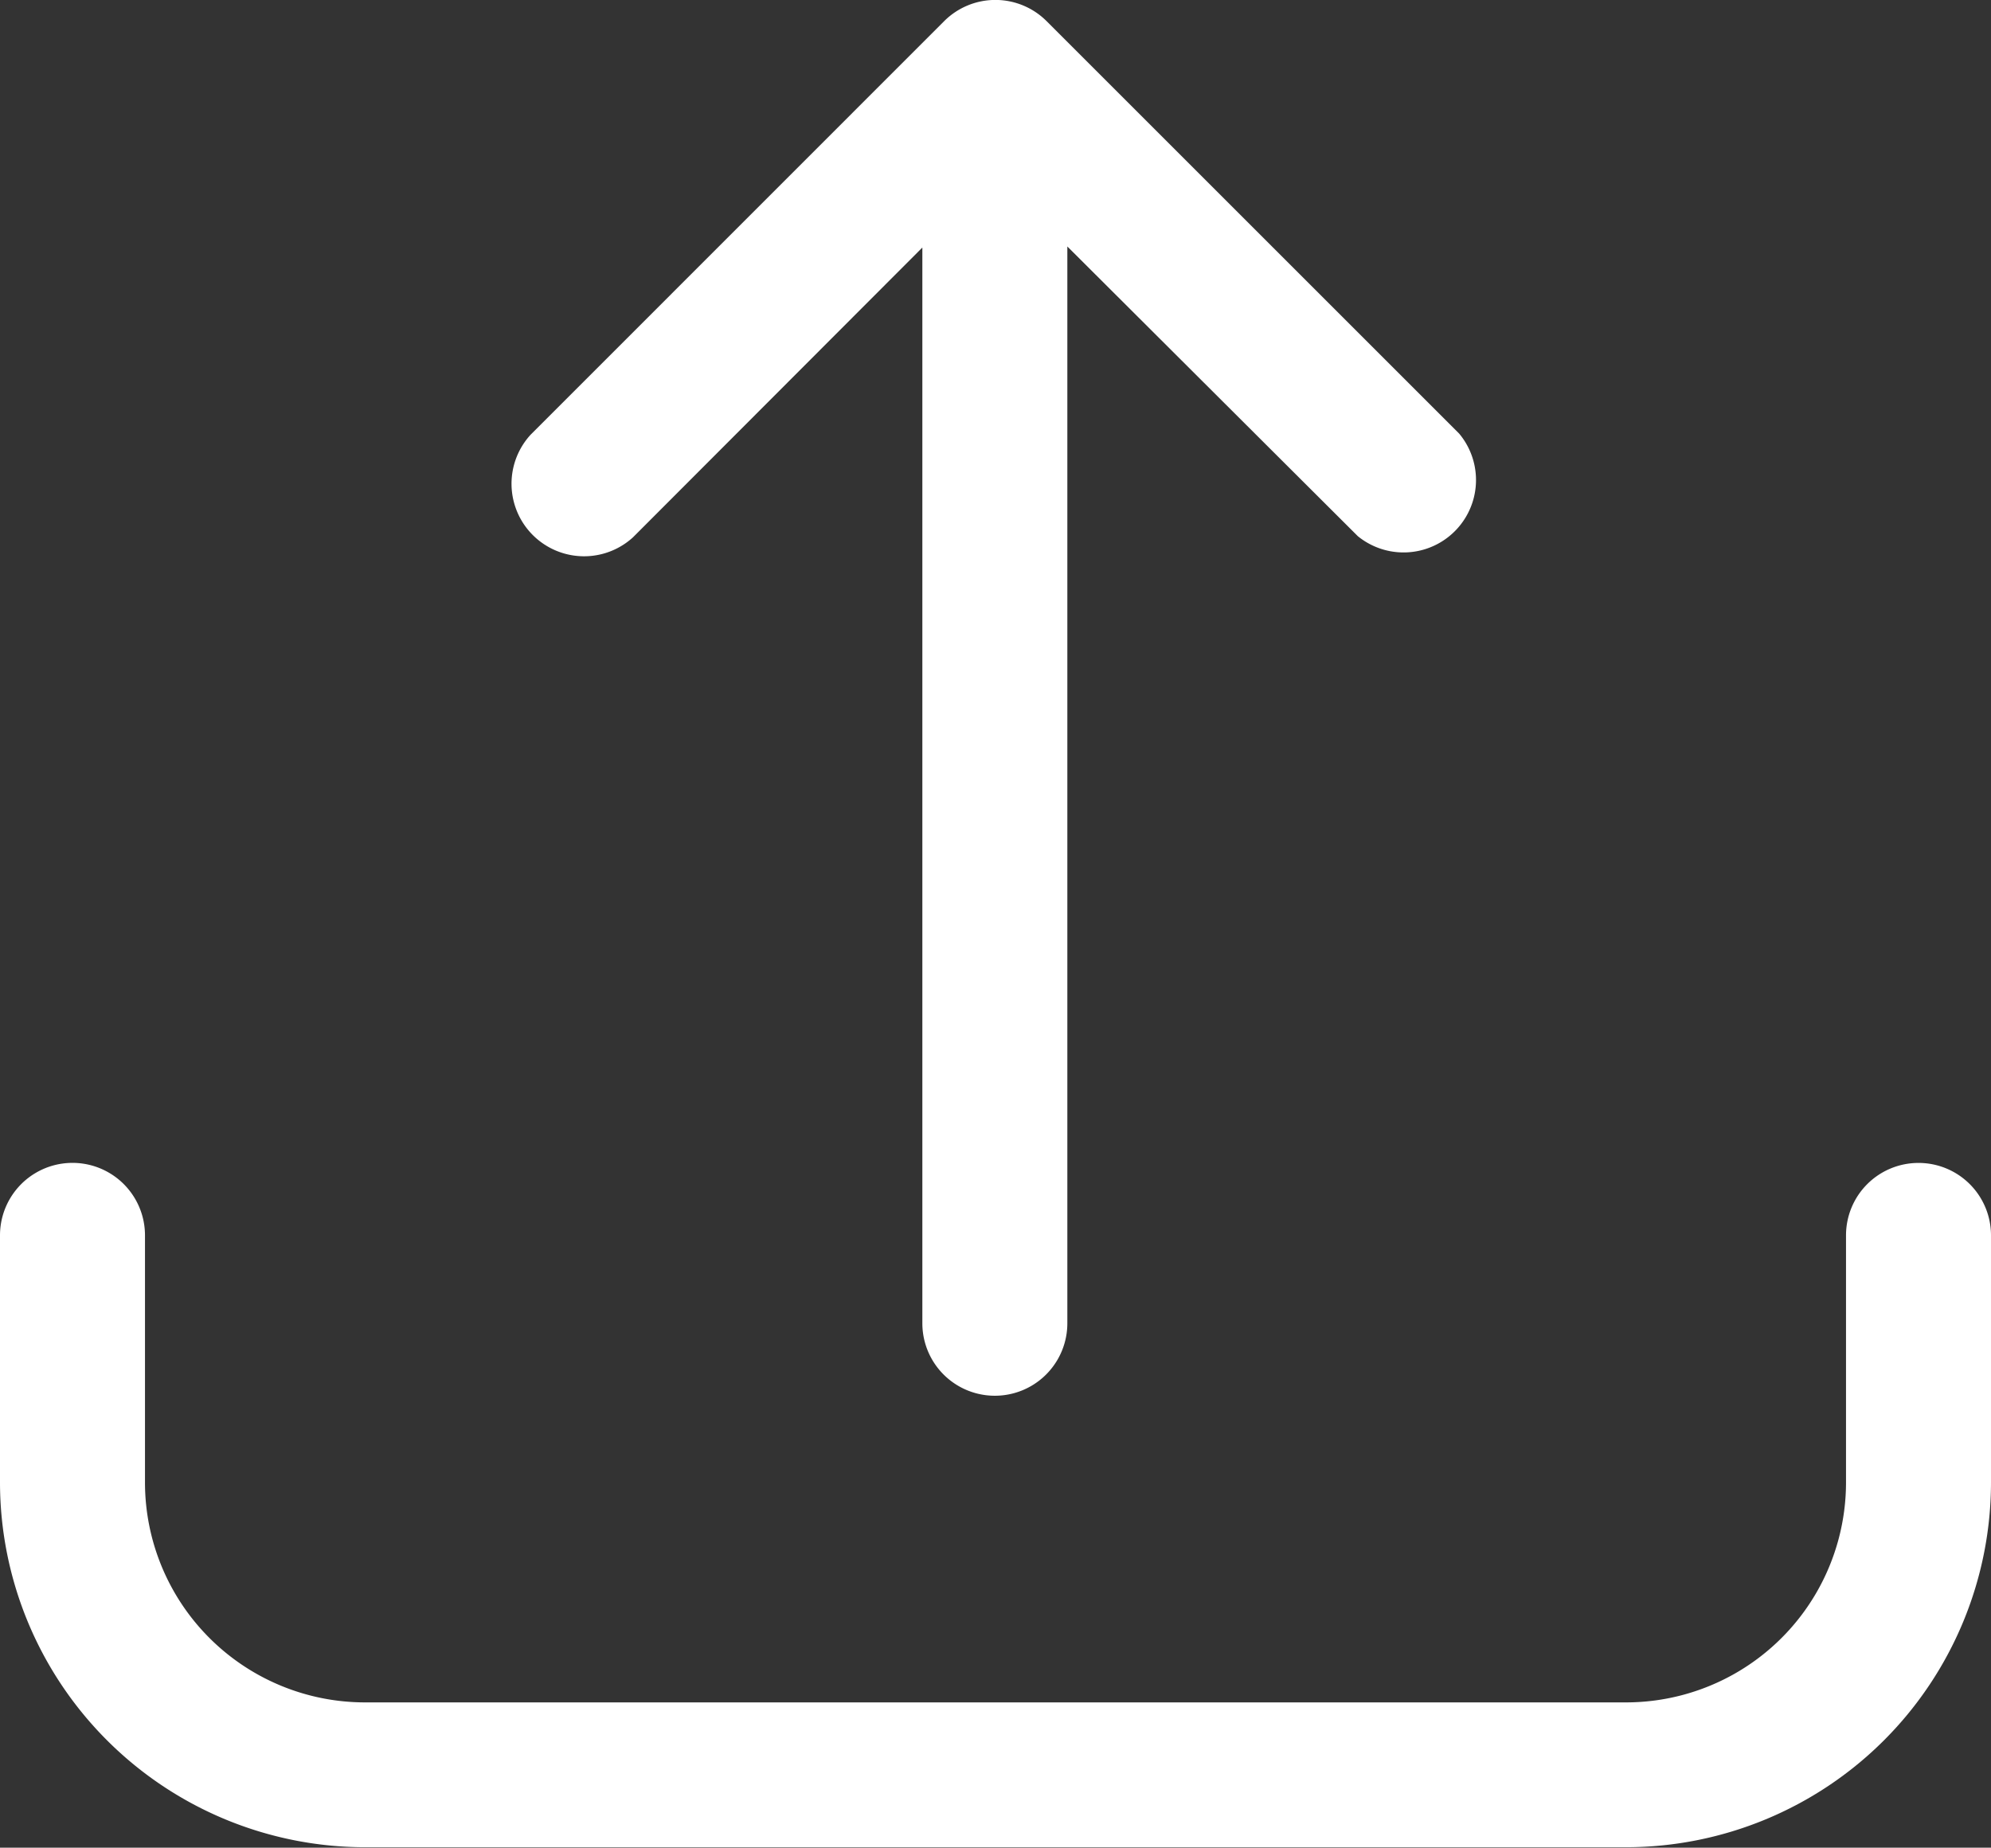
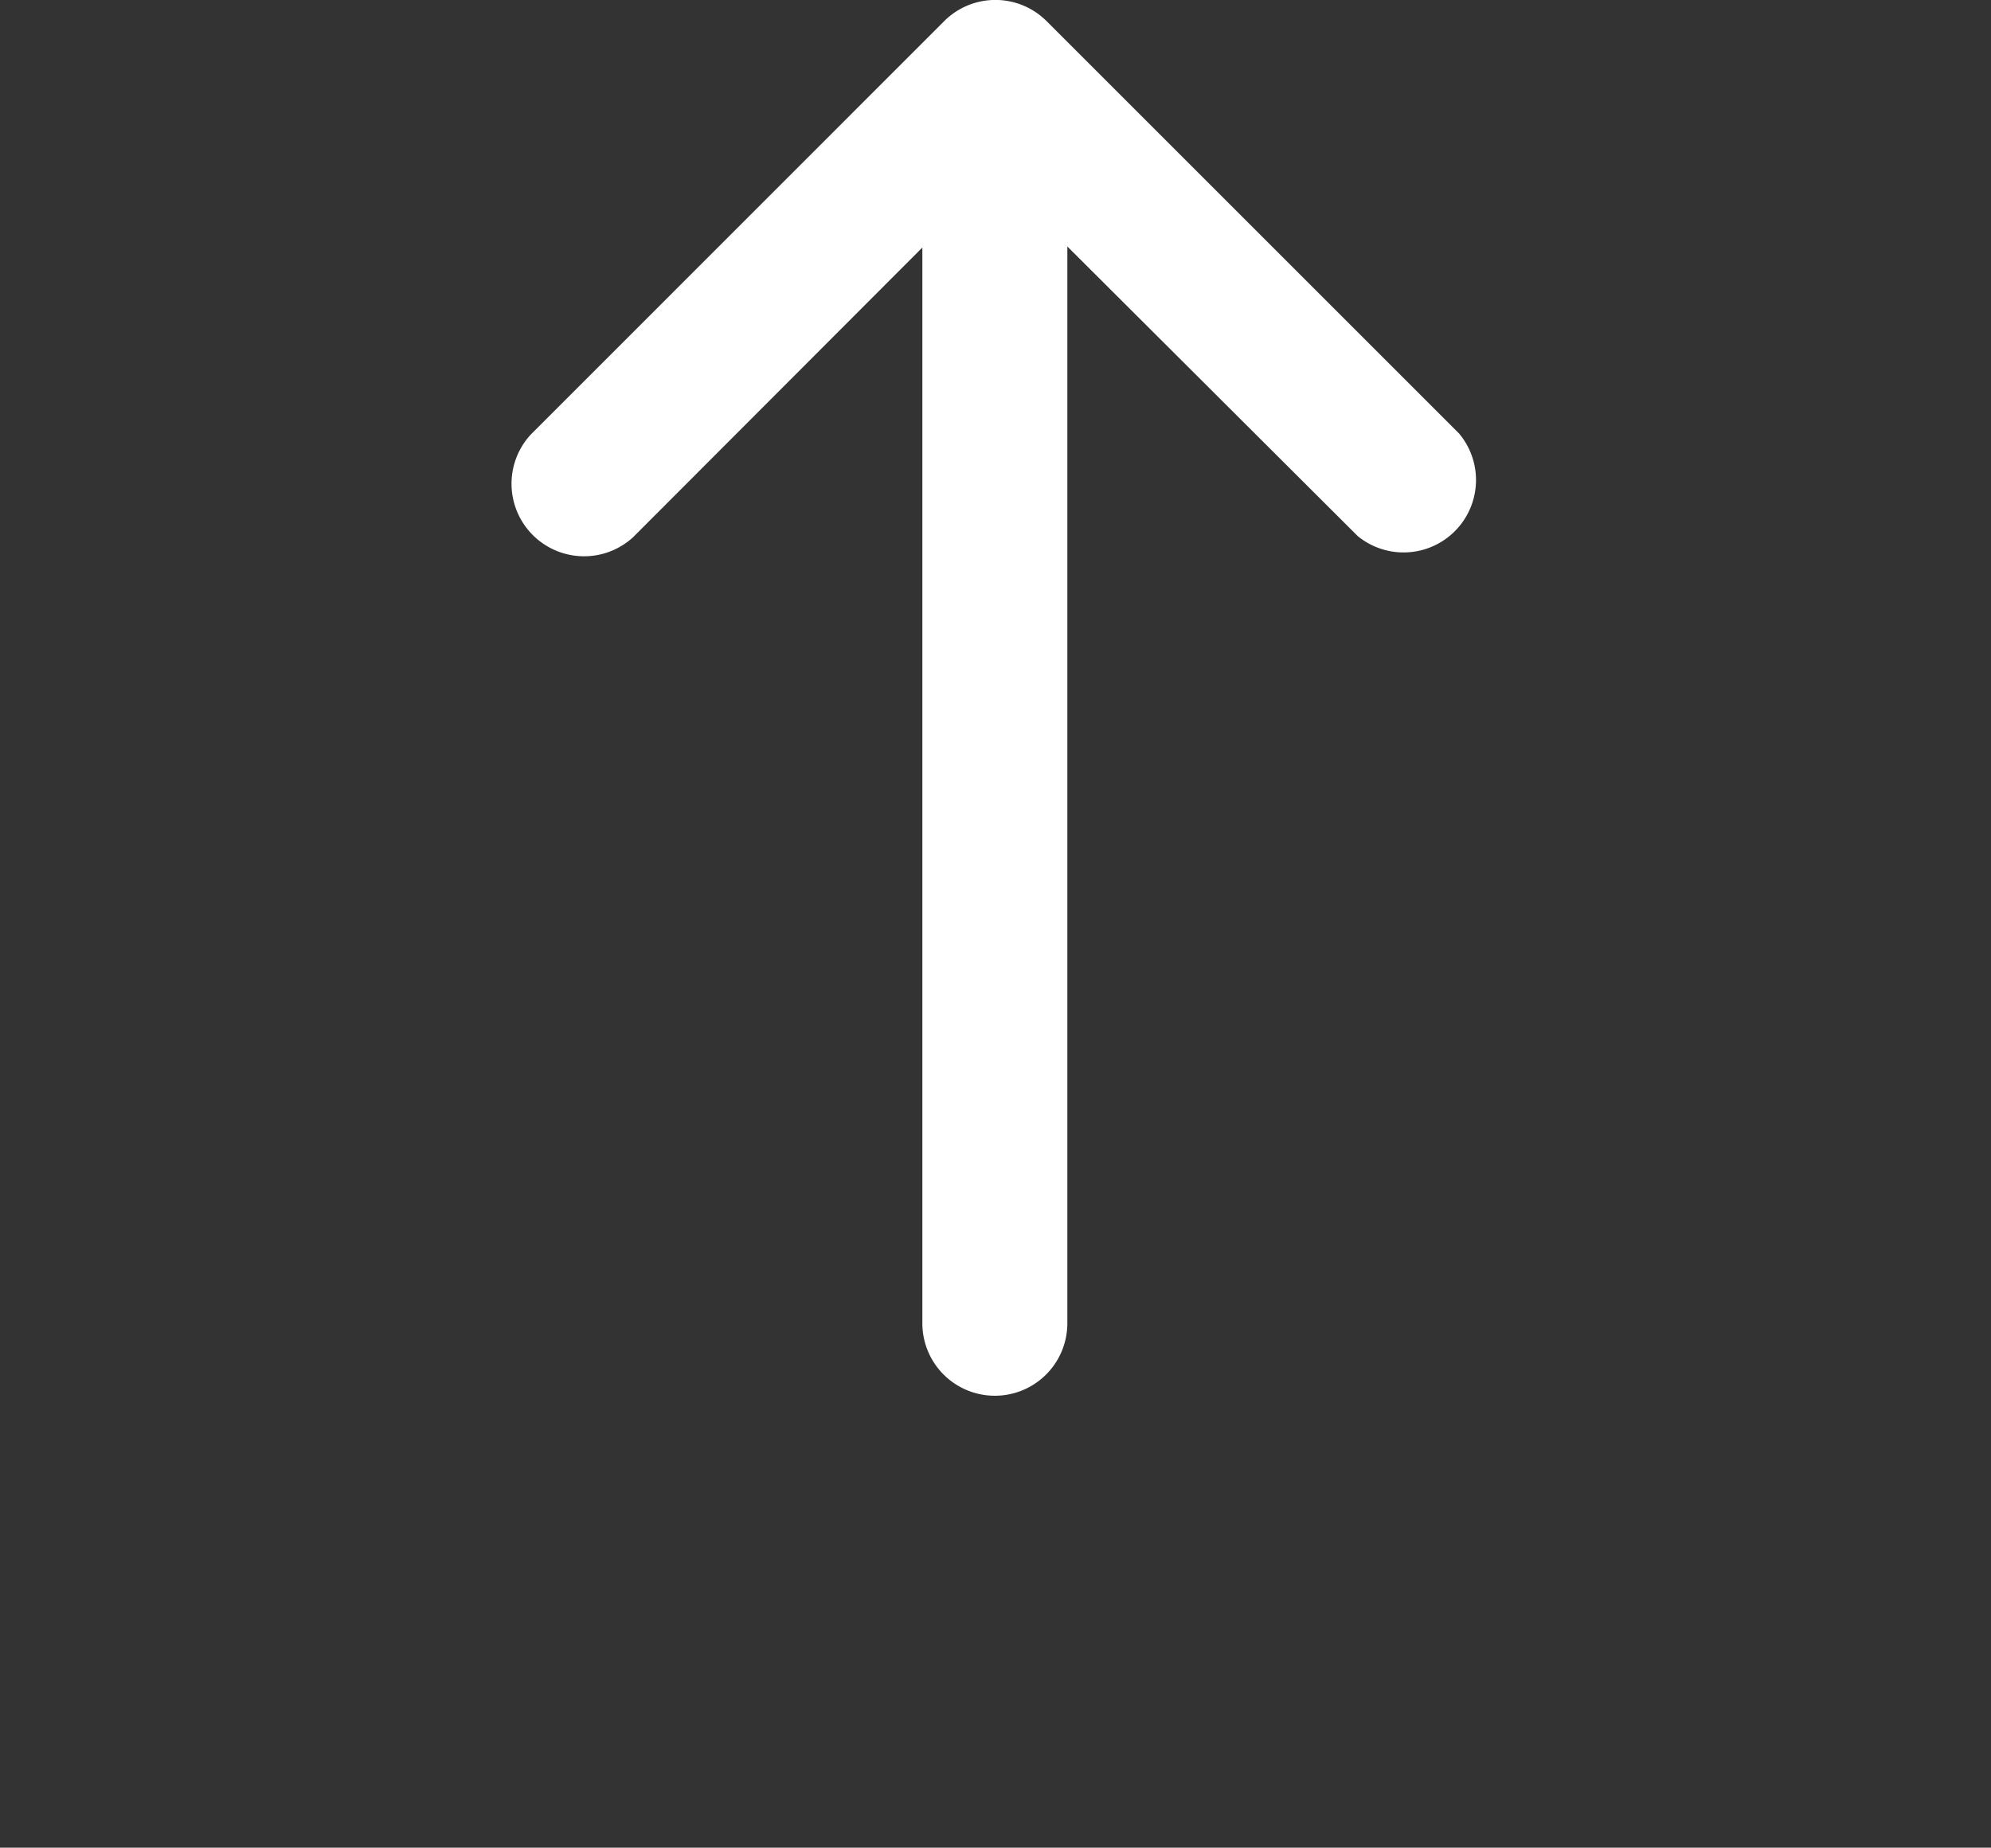
<svg xmlns="http://www.w3.org/2000/svg" width="16.822" height="15.615" viewBox="0 0 16.822 15.615">
  <rect x="0" y="0" width="16.822" height="15.615" fill="#333333" stroke="none" />
  <g id="Layer_41" data-name="Layer 41" transform="translate(-4.53 -6.5)">
-     <path id="Caminho_1532" data-name="Caminho 1532" d="M20.739,38.6a.612.612,0,0,0-.612.612V41.3a1.859,1.859,0,0,1-1.859,1.859H7.613A1.859,1.859,0,0,1,5.755,41.3V39.212a.612.612,0,0,0-1.225,0V41.3a3.086,3.086,0,0,0,3.083,3.083H18.268A3.086,3.086,0,0,0,21.352,41.3V39.212A.612.612,0,0,0,20.739,38.6Z" transform="translate(0 -22.272)" fill="#fff" />
    <path id="Caminho_1533" data-name="Caminho 1533" d="M22.257,6.681a.612.612,0,0,1,.87,0l3.484,3.484a.612.612,0,0,1-.857.866L23.3,8.583v9.1a.612.612,0,1,1-1.225,0V8.592L19.63,11.041a.613.613,0,0,1-.866-.866Z" transform="translate(-9.752 0)" fill="#fff" />
  </g>
</svg>